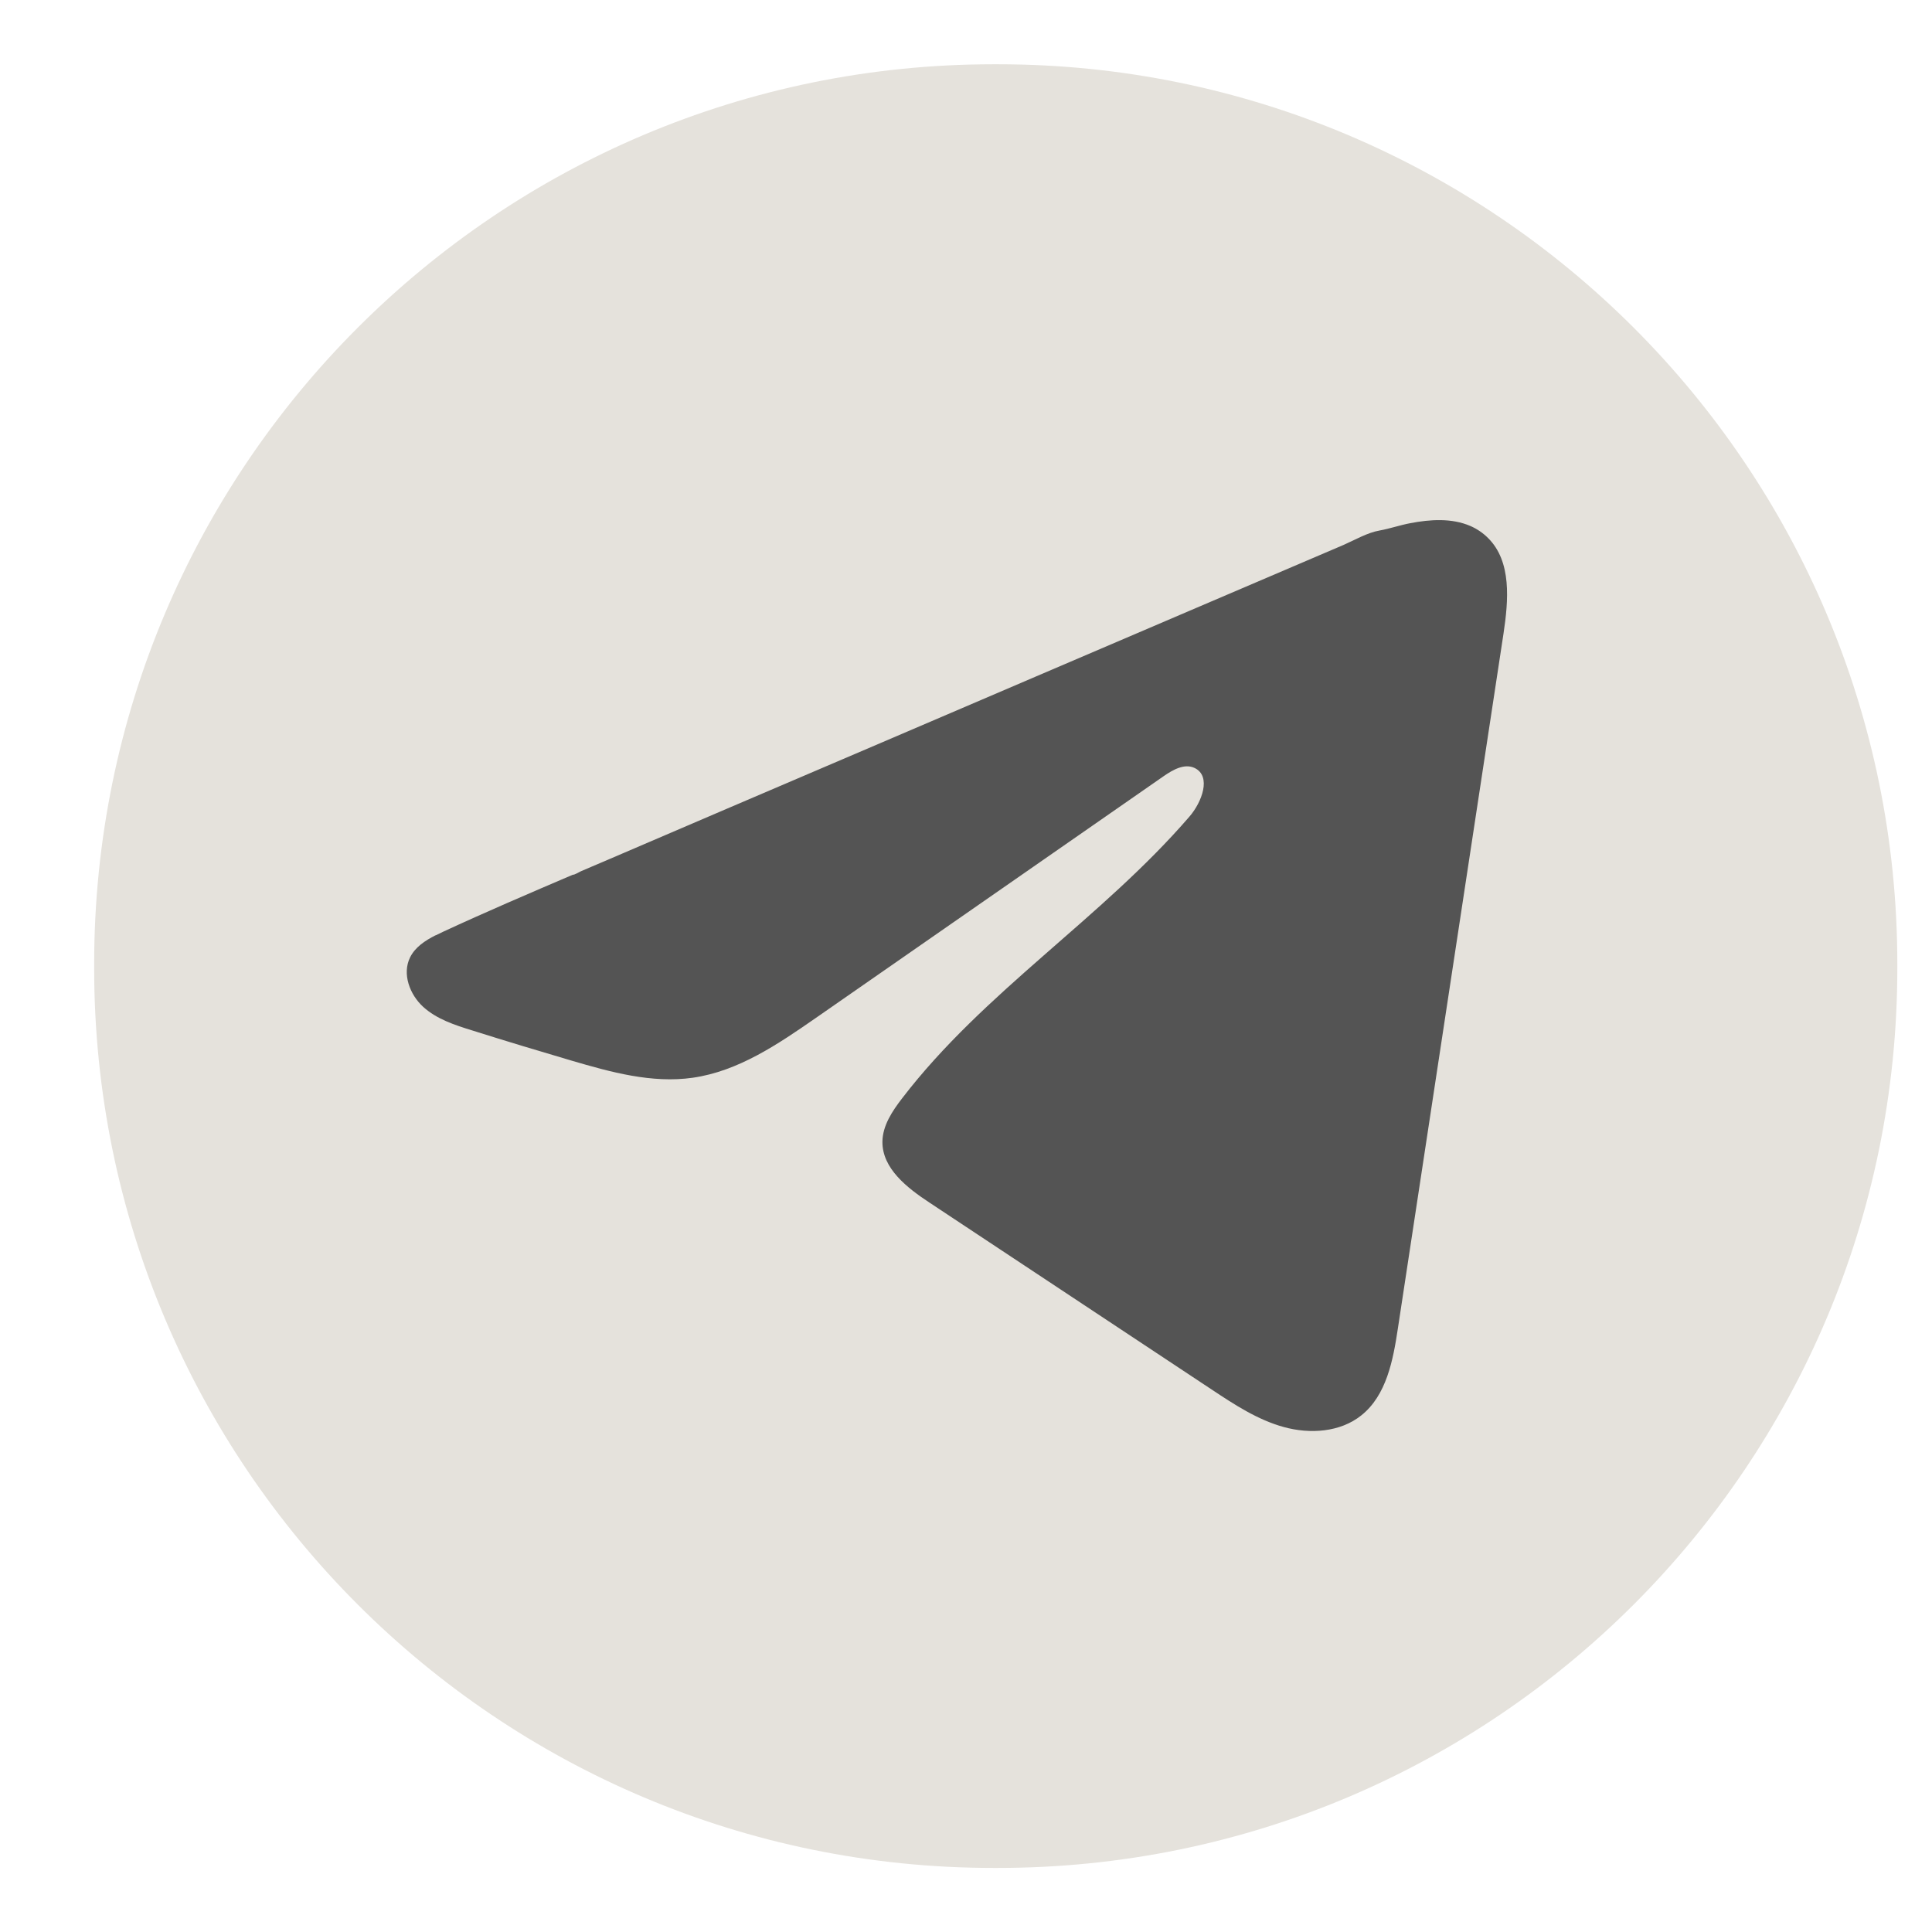
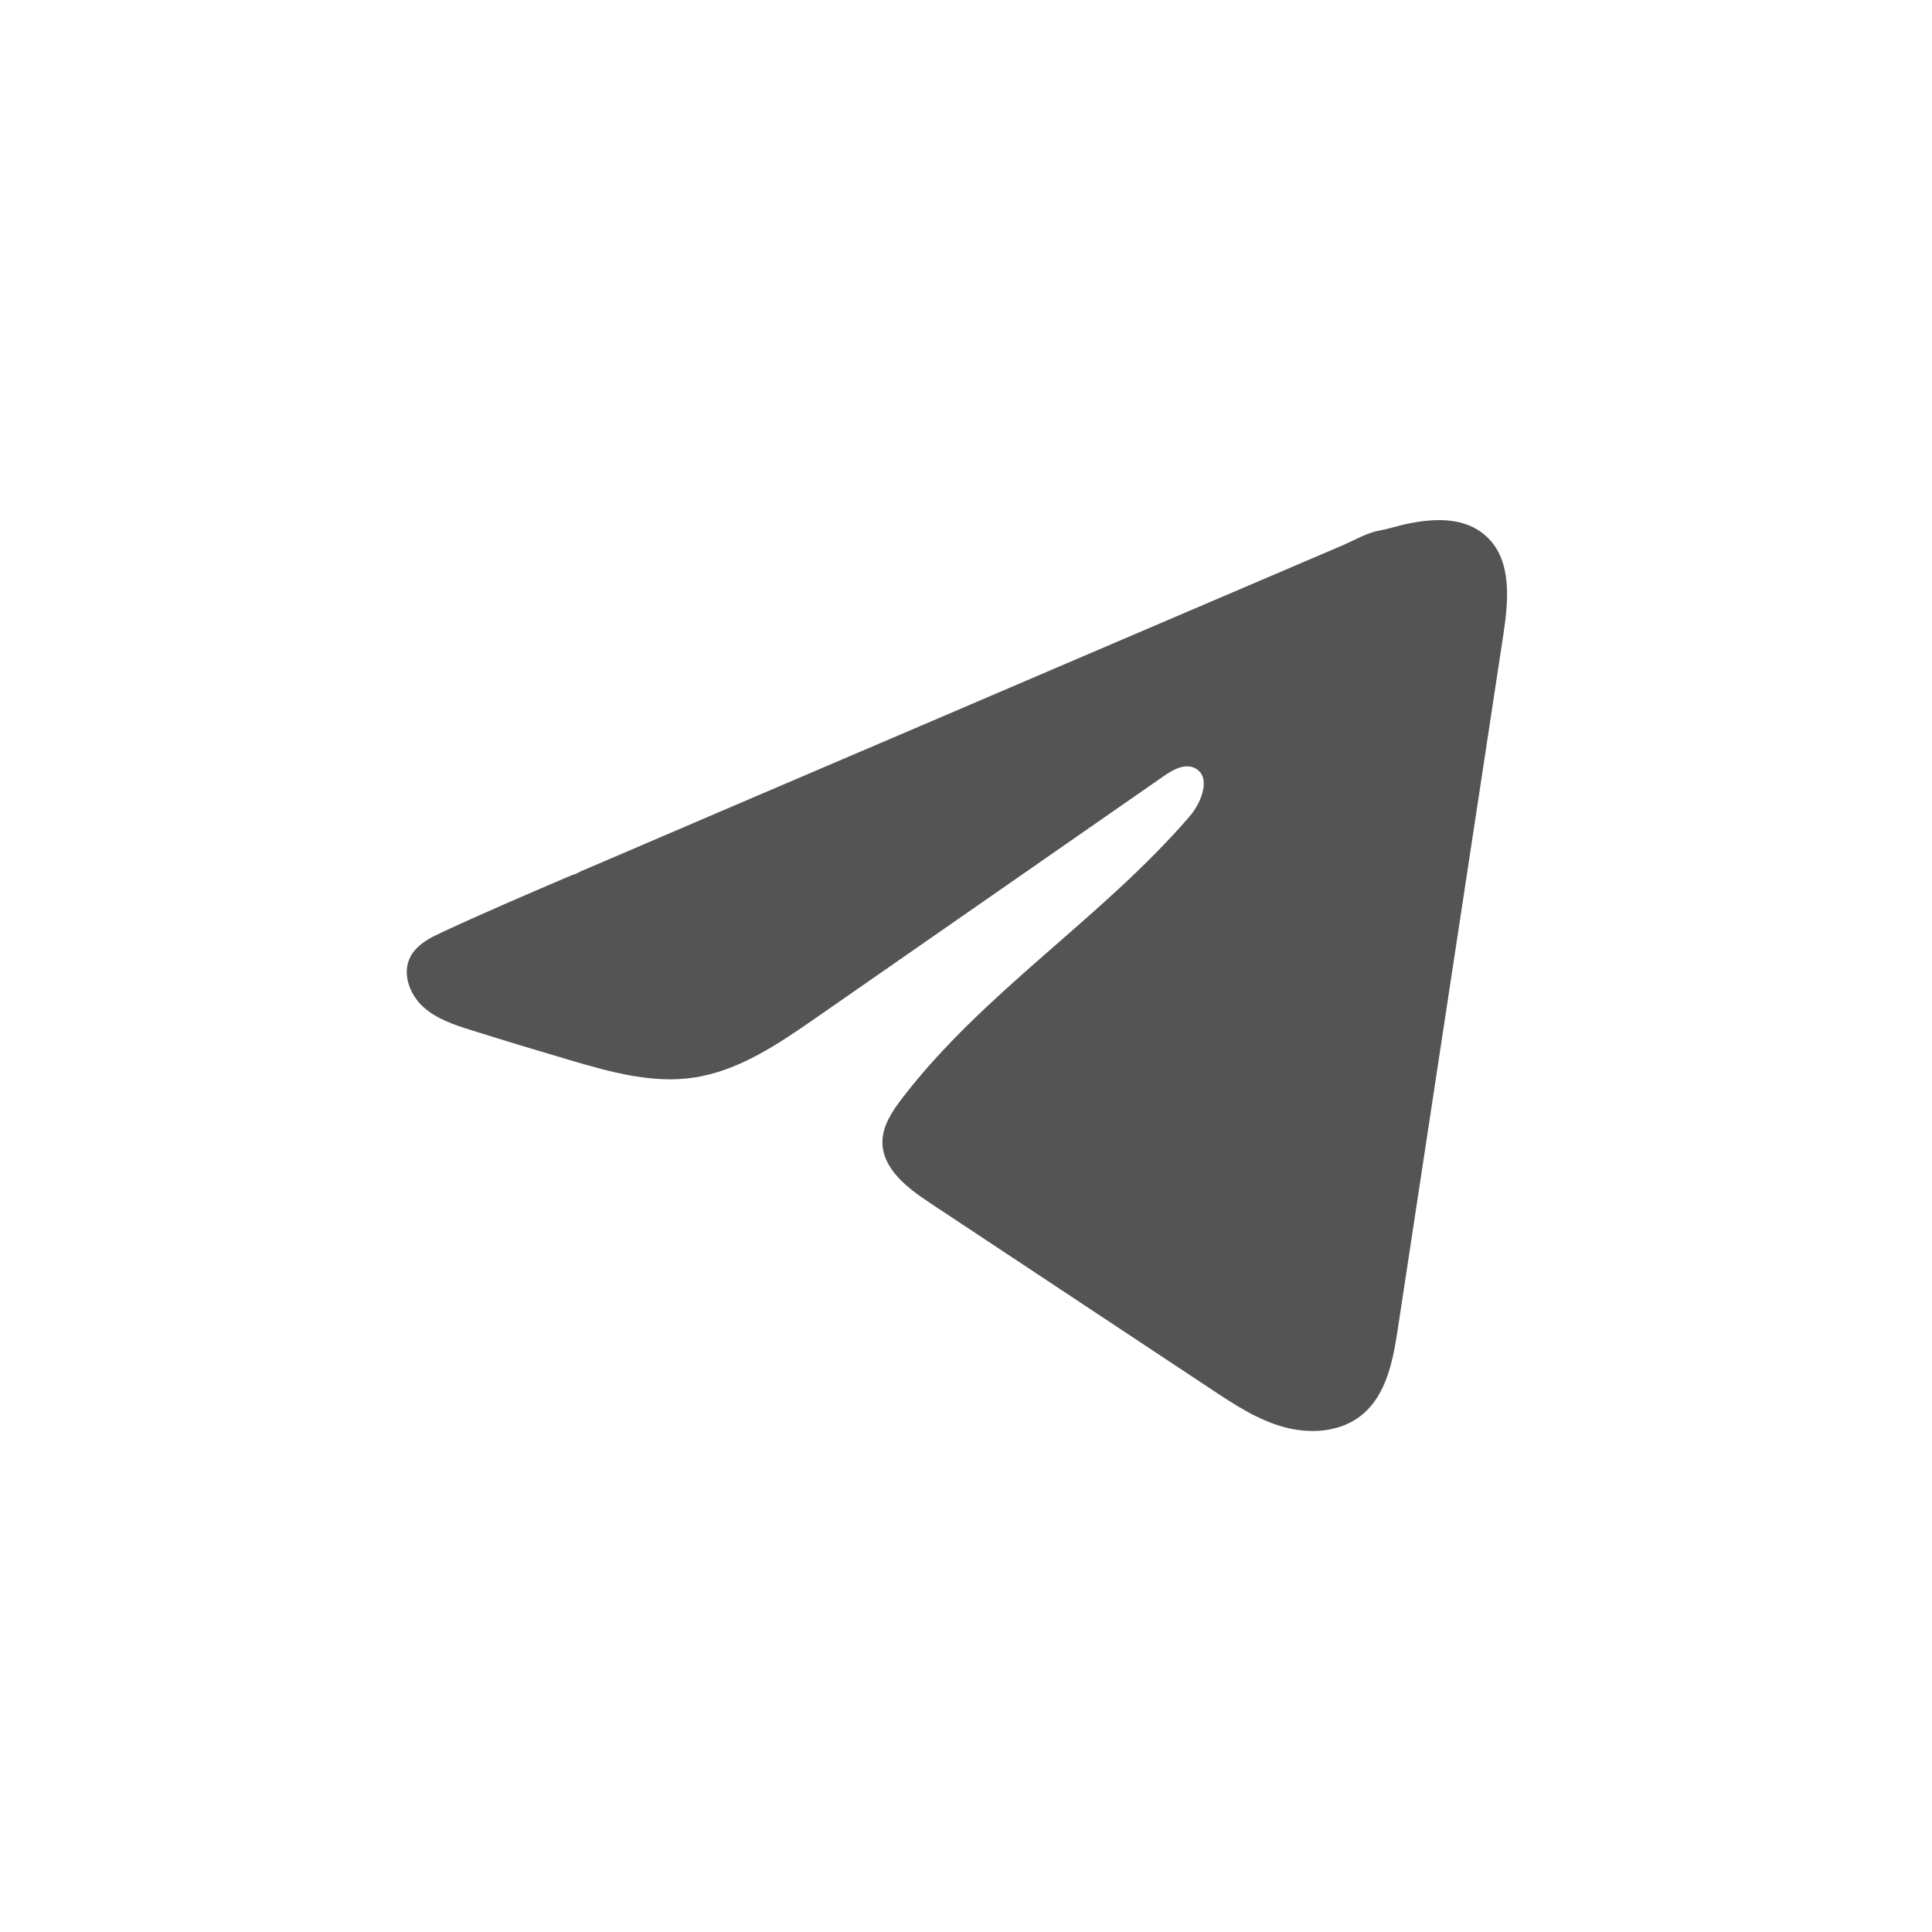
<svg xmlns="http://www.w3.org/2000/svg" width="19" height="19" viewBox="0 0 19 19" fill="none">
-   <path d="M9.812 0.632H9.772C4.886 0.632 0.926 4.594 0.926 9.481V9.521C0.926 14.408 4.886 18.37 9.772 18.37H9.812C14.698 18.37 18.659 14.408 18.659 9.521V9.481C18.659 4.594 14.698 0.632 9.812 0.632Z" fill="#E5E2DC" />
-   <path d="M4.284 9.199C4.309 9.186 4.334 9.174 4.358 9.163C4.779 8.968 5.206 8.785 5.632 8.603C5.655 8.603 5.694 8.576 5.716 8.567C5.749 8.553 5.782 8.539 5.814 8.525C5.878 8.498 5.941 8.471 6.004 8.444C6.131 8.389 6.257 8.335 6.384 8.281L7.142 7.956C7.648 7.74 8.154 7.523 8.66 7.307C9.166 7.091 9.672 6.874 10.178 6.657C10.683 6.441 11.19 6.224 11.695 6.008C12.201 5.792 12.707 5.575 13.213 5.359C13.325 5.31 13.447 5.238 13.568 5.217C13.669 5.199 13.768 5.164 13.87 5.145C14.063 5.108 14.276 5.093 14.461 5.173C14.525 5.201 14.584 5.241 14.633 5.29C14.868 5.522 14.835 5.904 14.786 6.231C14.44 8.509 14.093 10.788 13.747 13.066C13.7 13.378 13.635 13.722 13.388 13.919C13.18 14.086 12.883 14.105 12.625 14.034C12.367 13.963 12.139 13.813 11.916 13.665C10.992 13.053 10.066 12.44 9.141 11.827C8.921 11.682 8.676 11.492 8.678 11.228C8.68 11.069 8.775 10.927 8.872 10.801C9.676 9.752 10.835 9.031 11.698 8.03C11.82 7.889 11.916 7.634 11.749 7.553C11.649 7.505 11.535 7.57 11.444 7.633C10.304 8.426 9.164 9.218 8.023 10.011C7.651 10.269 7.261 10.535 6.812 10.599C6.411 10.656 6.007 10.544 5.619 10.43C5.293 10.334 4.968 10.236 4.645 10.134C4.473 10.081 4.295 10.023 4.162 9.902C4.029 9.781 3.953 9.577 4.033 9.415C4.083 9.314 4.181 9.25 4.283 9.198L4.284 9.199Z" fill="#545454" />
+   <path d="M4.284 9.199C4.309 9.186 4.334 9.174 4.358 9.163C4.779 8.968 5.206 8.785 5.632 8.603C5.655 8.603 5.694 8.576 5.716 8.567C5.749 8.553 5.782 8.539 5.814 8.525C5.878 8.498 5.941 8.471 6.004 8.444C6.131 8.389 6.257 8.335 6.384 8.281L7.142 7.956C9.166 7.091 9.672 6.874 10.178 6.657C10.683 6.441 11.19 6.224 11.695 6.008C12.201 5.792 12.707 5.575 13.213 5.359C13.325 5.31 13.447 5.238 13.568 5.217C13.669 5.199 13.768 5.164 13.87 5.145C14.063 5.108 14.276 5.093 14.461 5.173C14.525 5.201 14.584 5.241 14.633 5.29C14.868 5.522 14.835 5.904 14.786 6.231C14.44 8.509 14.093 10.788 13.747 13.066C13.7 13.378 13.635 13.722 13.388 13.919C13.18 14.086 12.883 14.105 12.625 14.034C12.367 13.963 12.139 13.813 11.916 13.665C10.992 13.053 10.066 12.44 9.141 11.827C8.921 11.682 8.676 11.492 8.678 11.228C8.68 11.069 8.775 10.927 8.872 10.801C9.676 9.752 10.835 9.031 11.698 8.03C11.82 7.889 11.916 7.634 11.749 7.553C11.649 7.505 11.535 7.57 11.444 7.633C10.304 8.426 9.164 9.218 8.023 10.011C7.651 10.269 7.261 10.535 6.812 10.599C6.411 10.656 6.007 10.544 5.619 10.43C5.293 10.334 4.968 10.236 4.645 10.134C4.473 10.081 4.295 10.023 4.162 9.902C4.029 9.781 3.953 9.577 4.033 9.415C4.083 9.314 4.181 9.25 4.283 9.198L4.284 9.199Z" fill="#545454" />
</svg>